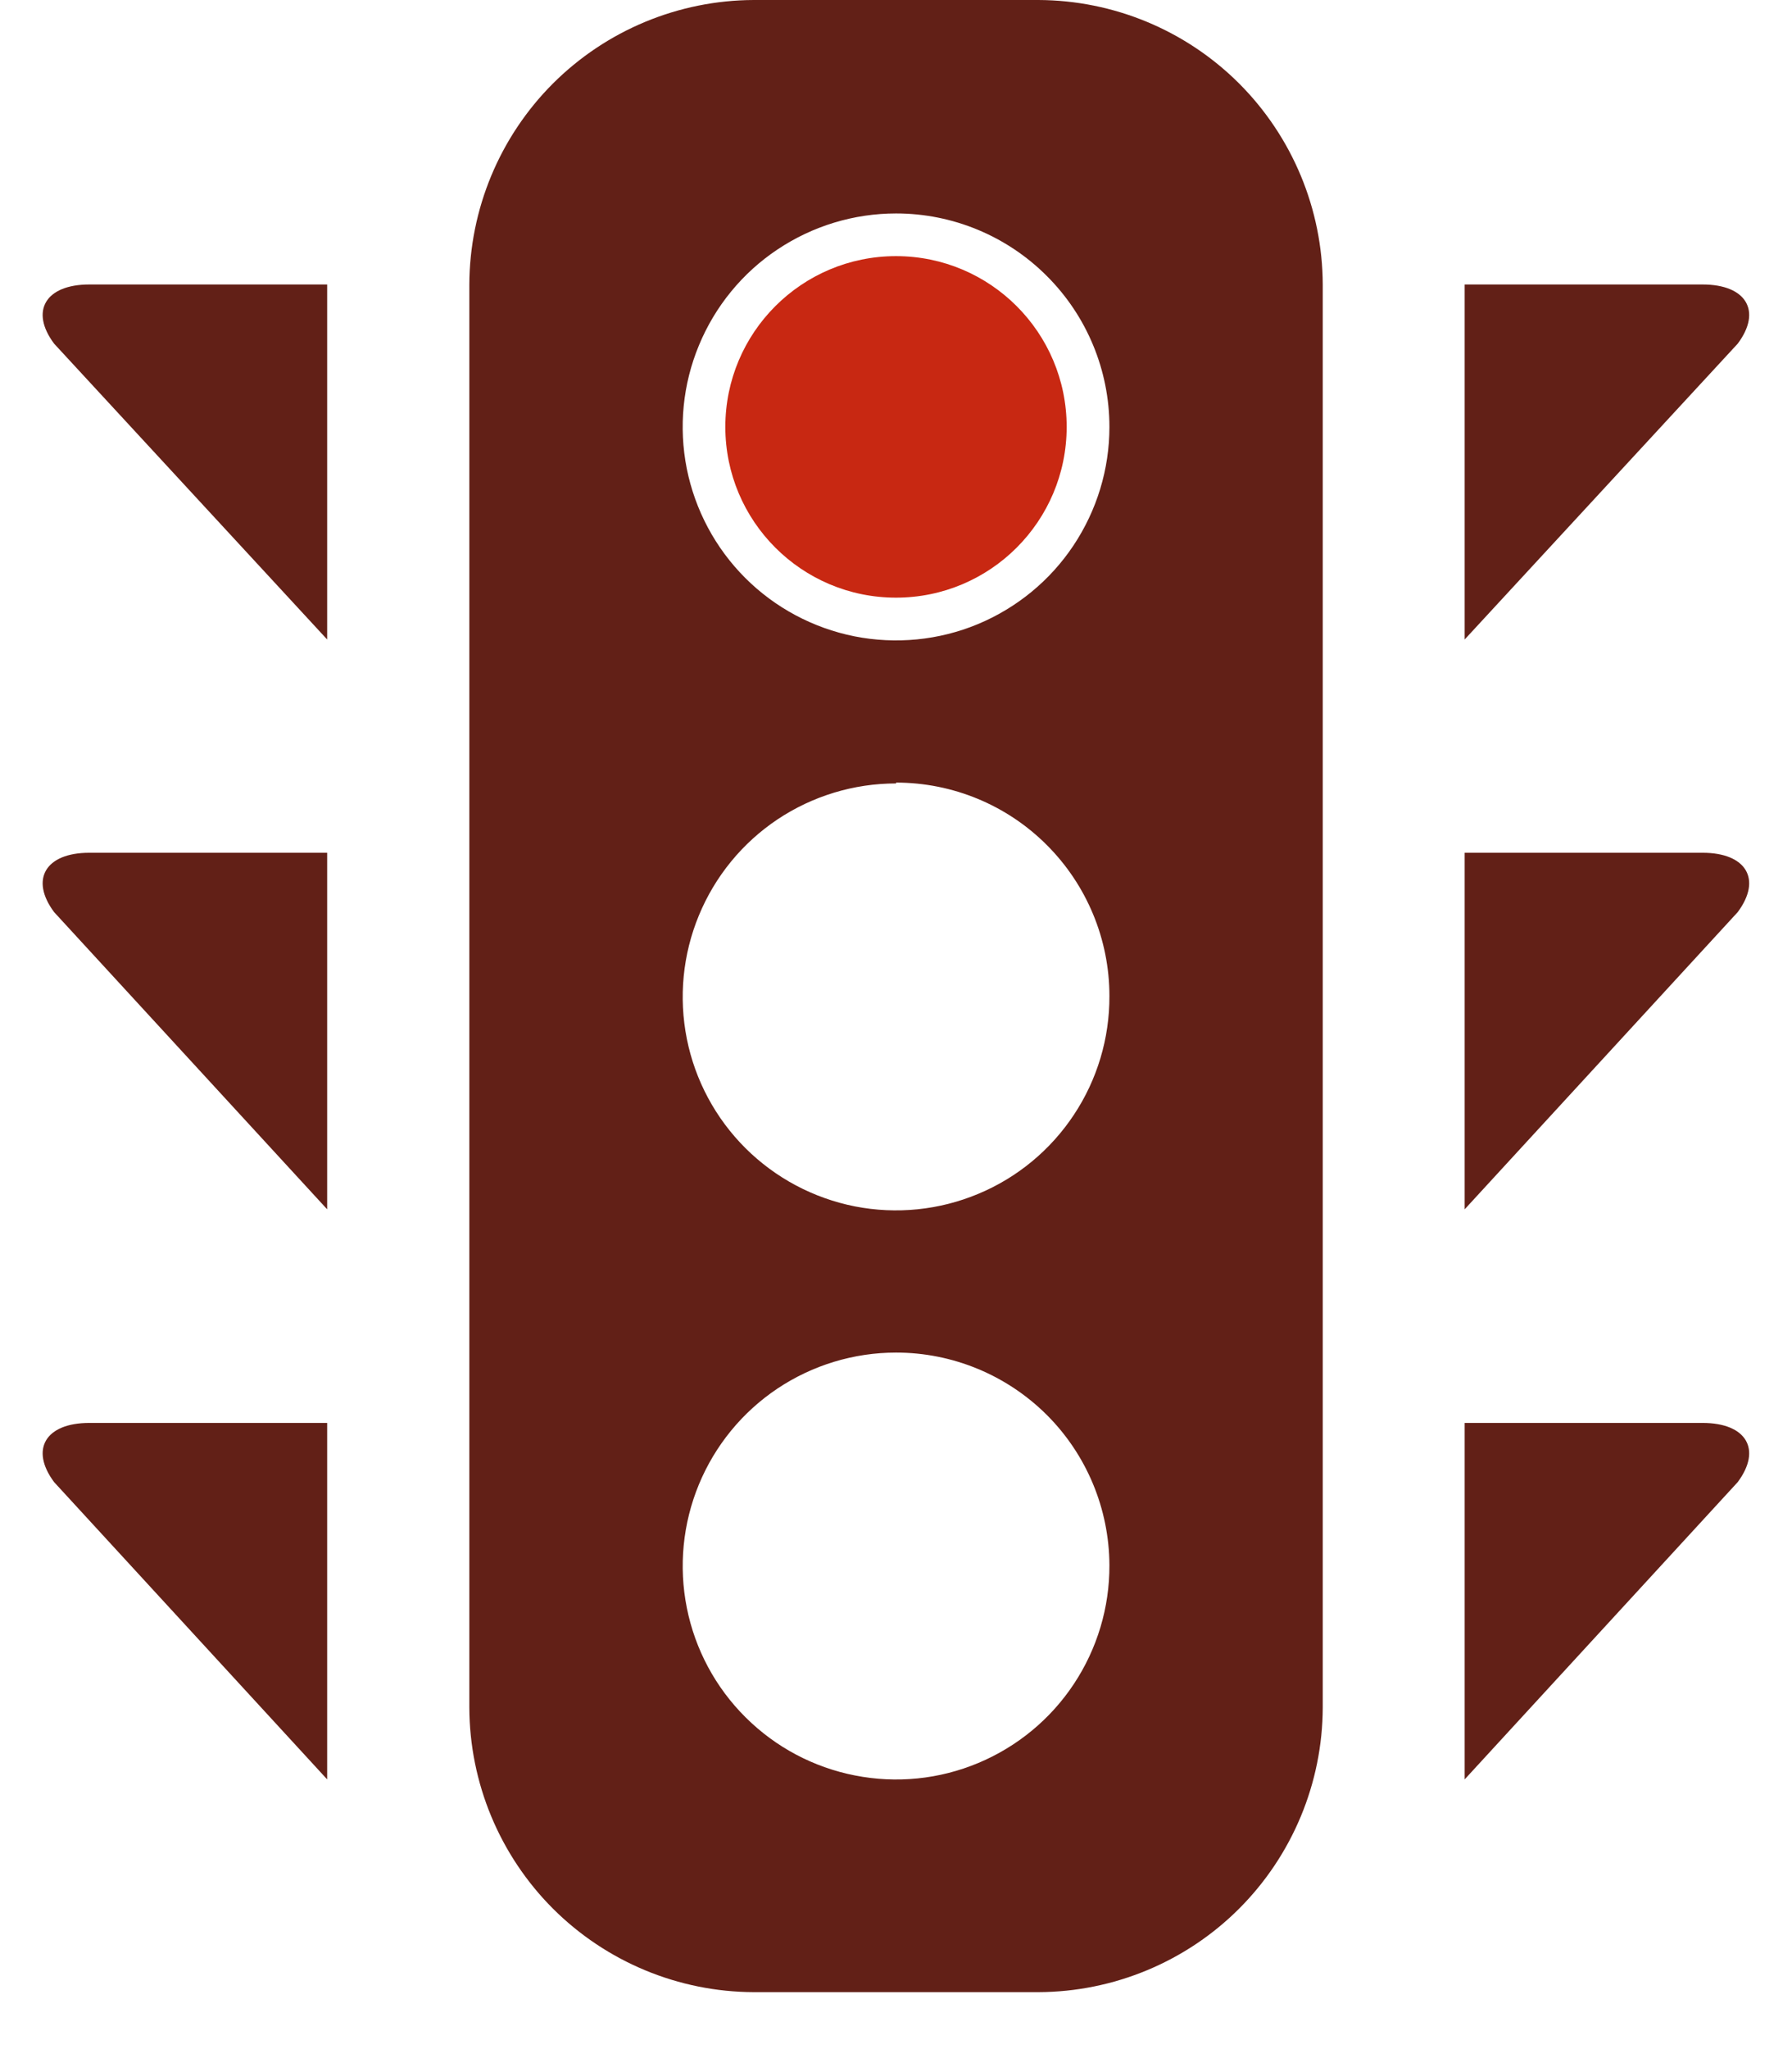
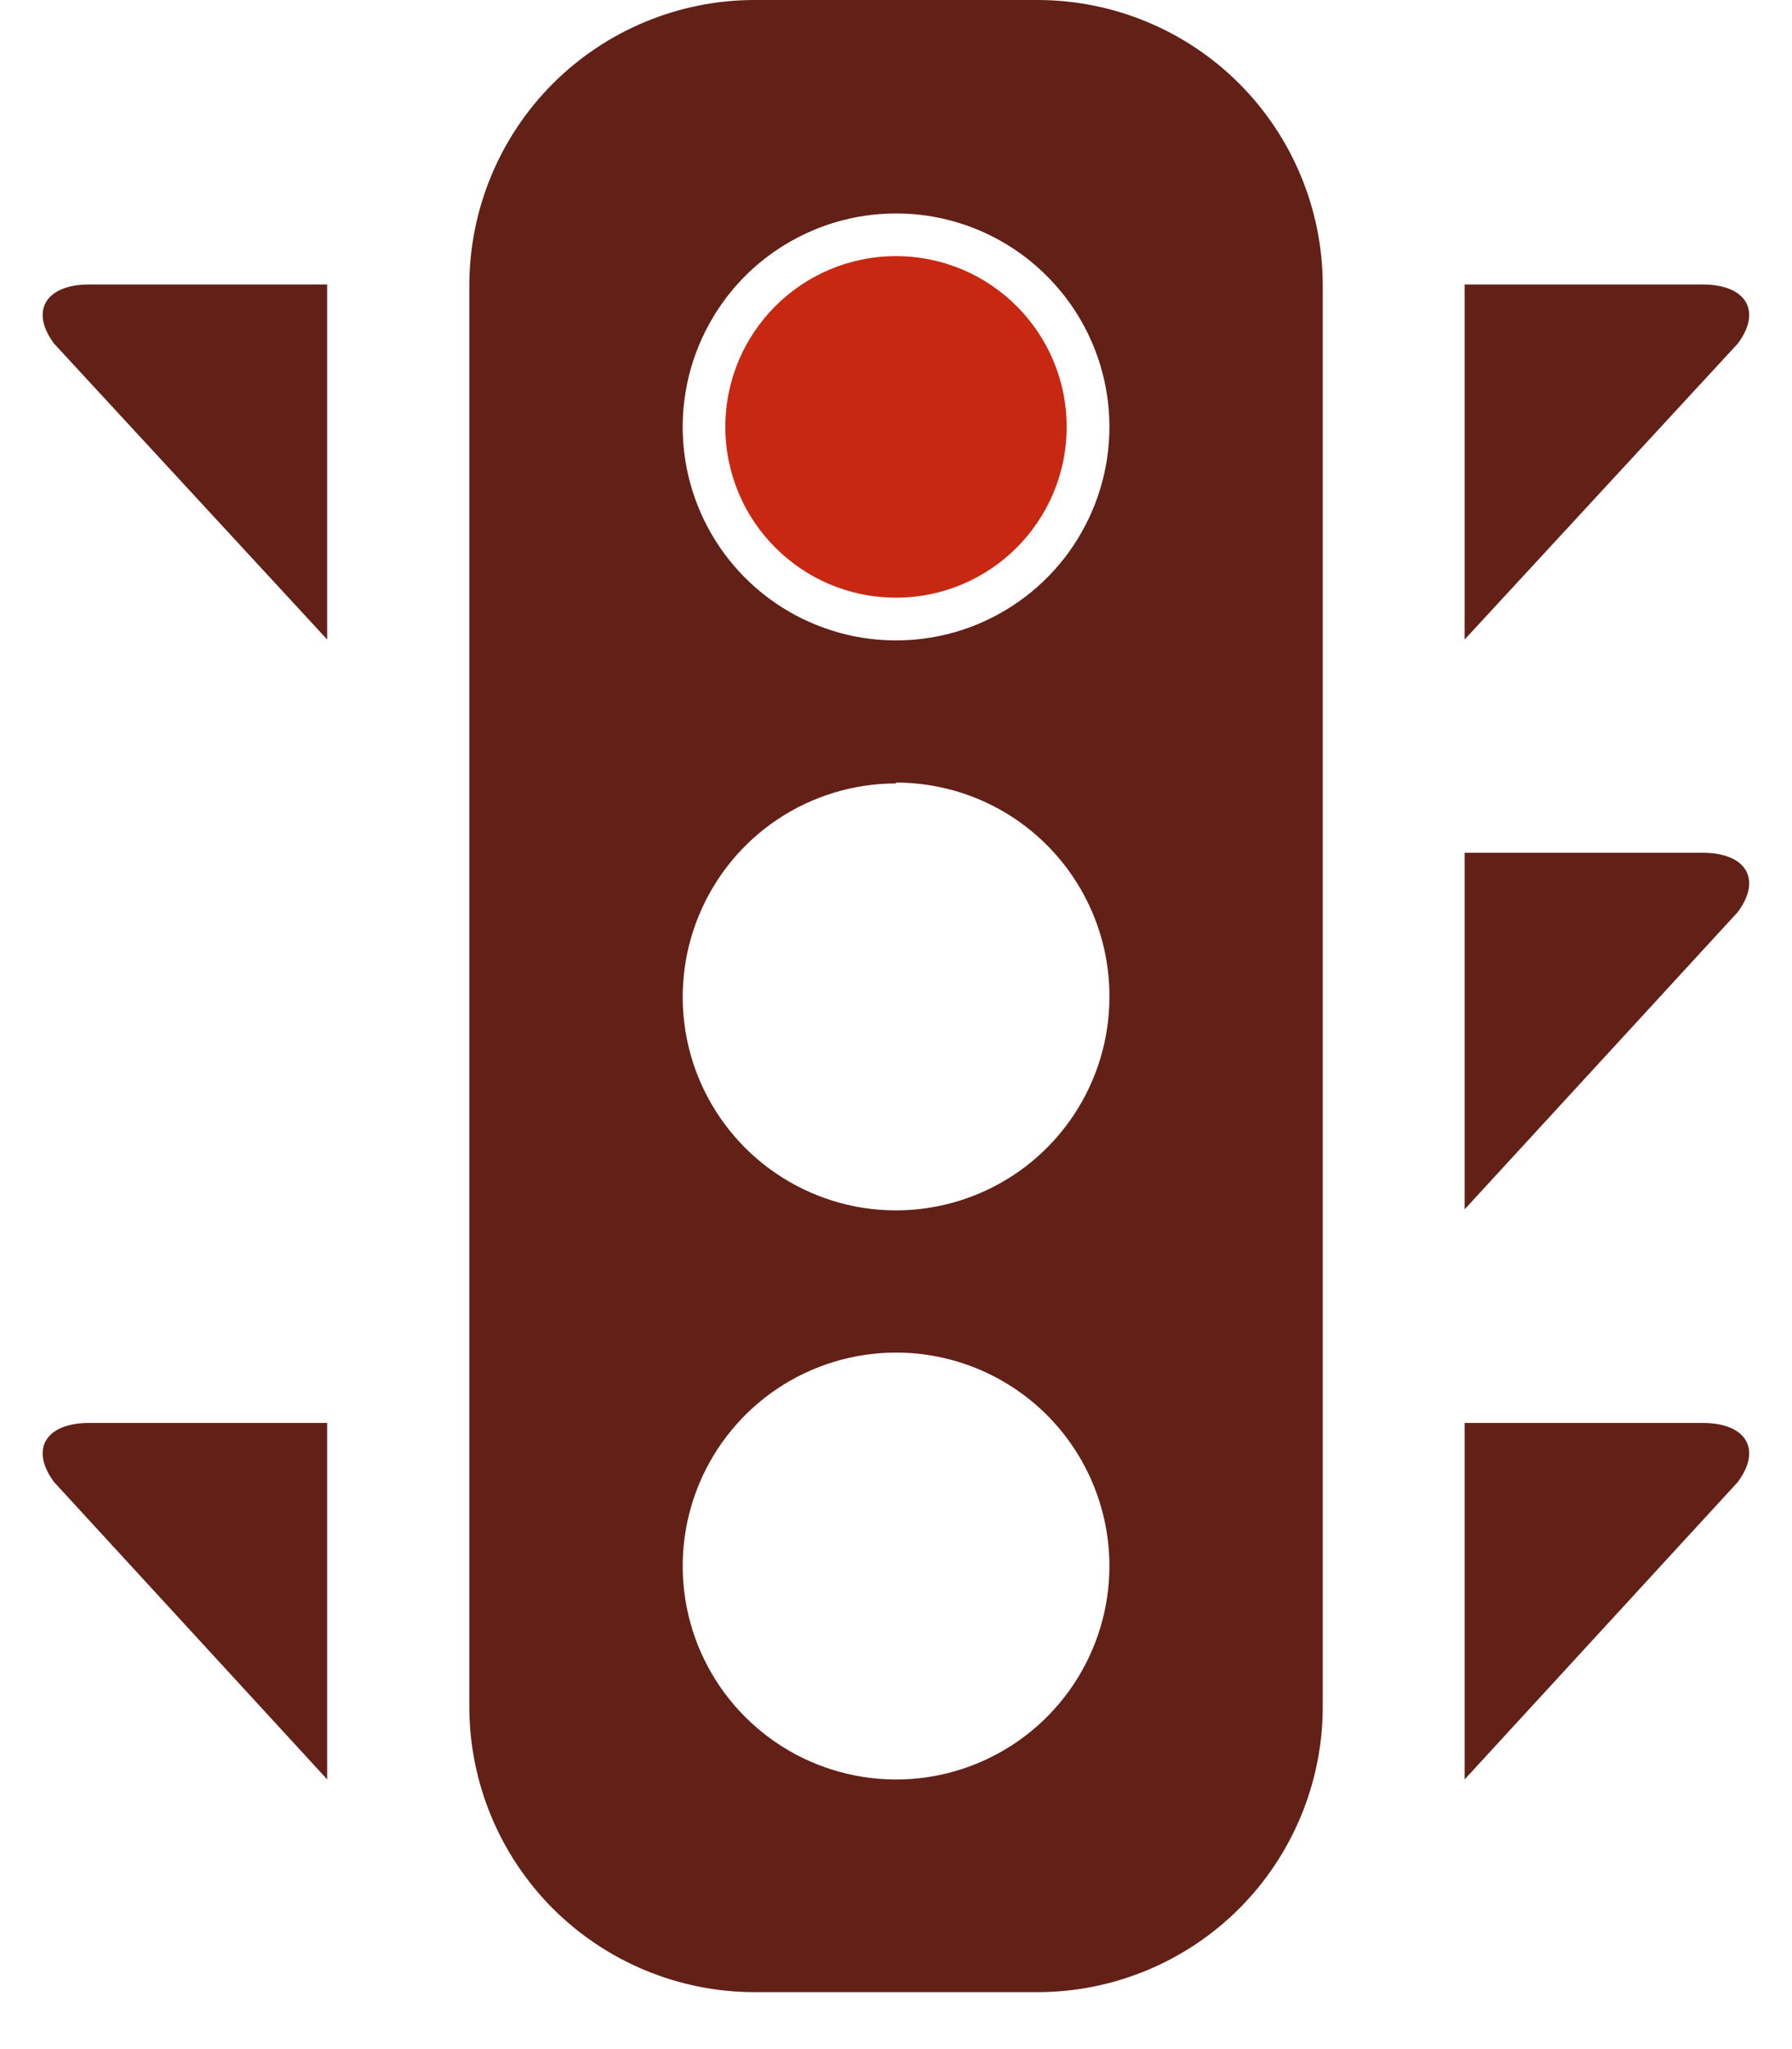
<svg xmlns="http://www.w3.org/2000/svg" width="21" height="24" viewBox="0 0 21 24" fill="none">
  <path d="M15.501 20C15.498 20.883 15.146 21.729 14.522 22.354C13.898 22.978 13.051 23.33 12.168 23.333H8.833C7.95 23.33 7.104 22.978 6.479 22.354C5.855 21.729 5.503 20.883 5.5 20V3.333C5.503 2.45 5.855 1.604 6.479 0.979C7.104 0.355 7.95 0.003 8.833 0H12.168C13.051 0.003 13.898 0.355 14.522 0.979C15.146 1.604 15.498 2.45 15.501 3.333V20ZM10.501 2.5C10.006 2.5 9.523 2.647 9.111 2.922C8.7 3.196 8.38 3.587 8.191 4.044C8.001 4.501 7.952 5.003 8.048 5.488C8.145 5.973 8.383 6.419 8.733 6.769C9.082 7.118 9.528 7.356 10.013 7.453C10.498 7.549 11.001 7.5 11.457 7.311C11.914 7.121 12.305 6.801 12.579 6.39C12.854 5.978 13.001 5.495 13.001 5.001C13.001 4.337 12.737 3.701 12.268 3.233C11.8 2.764 11.164 2.5 10.501 2.5ZM10.501 15.842C10.006 15.842 9.522 15.989 9.11 16.264C8.699 16.539 8.379 16.93 8.19 17.387C8.001 17.845 7.952 18.348 8.049 18.833C8.146 19.319 8.385 19.764 8.736 20.113C9.087 20.463 9.533 20.7 10.019 20.795C10.505 20.891 11.008 20.84 11.464 20.649C11.921 20.458 12.311 20.136 12.584 19.724C12.858 19.311 13.003 18.827 13.001 18.332C12.998 17.671 12.734 17.037 12.265 16.57C11.796 16.104 11.162 15.842 10.501 15.842ZM10.501 9.176C10.006 9.176 9.522 9.323 9.11 9.598C8.699 9.873 8.379 10.264 8.19 10.722C8.001 11.179 7.952 11.682 8.049 12.168C8.146 12.653 8.385 13.098 8.736 13.448C9.087 13.797 9.533 14.034 10.019 14.13C10.505 14.225 11.008 14.174 11.464 13.983C11.921 13.793 12.311 13.47 12.584 13.058C12.858 12.646 13.003 12.161 13.001 11.666C13.001 11.003 12.737 10.367 12.268 9.898C11.8 9.429 11.164 9.166 10.501 9.166V9.176Z" fill="#622017" />
  <path d="M20.364 10.683C20.649 10.3 20.465 9.988 19.952 9.988H17.164V14.164L20.364 10.683Z" fill="#622017" />
  <path d="M20.364 17.359C20.649 16.976 20.465 16.666 19.952 16.666H17.164V20.841L20.364 17.359Z" fill="#622017" />
  <path d="M20.364 4.025C20.649 3.644 20.465 3.332 19.952 3.332H17.164V7.49L20.364 4.025Z" fill="#622017" />
-   <path d="M0.634 10.683C0.349 10.3 0.533 9.988 1.047 9.988H3.834V14.164L0.634 10.683Z" fill="#622017" />
  <path d="M0.634 17.359C0.349 16.976 0.533 16.666 1.047 16.666H3.834V20.841L0.634 17.359Z" fill="#622017" />
  <path d="M0.634 4.025C0.349 3.644 0.533 3.332 1.047 3.332H3.834V7.49L0.634 4.025Z" fill="#622017" />
  <circle cx="10.5" cy="5" r="2" fill="#C82812" />
</svg>